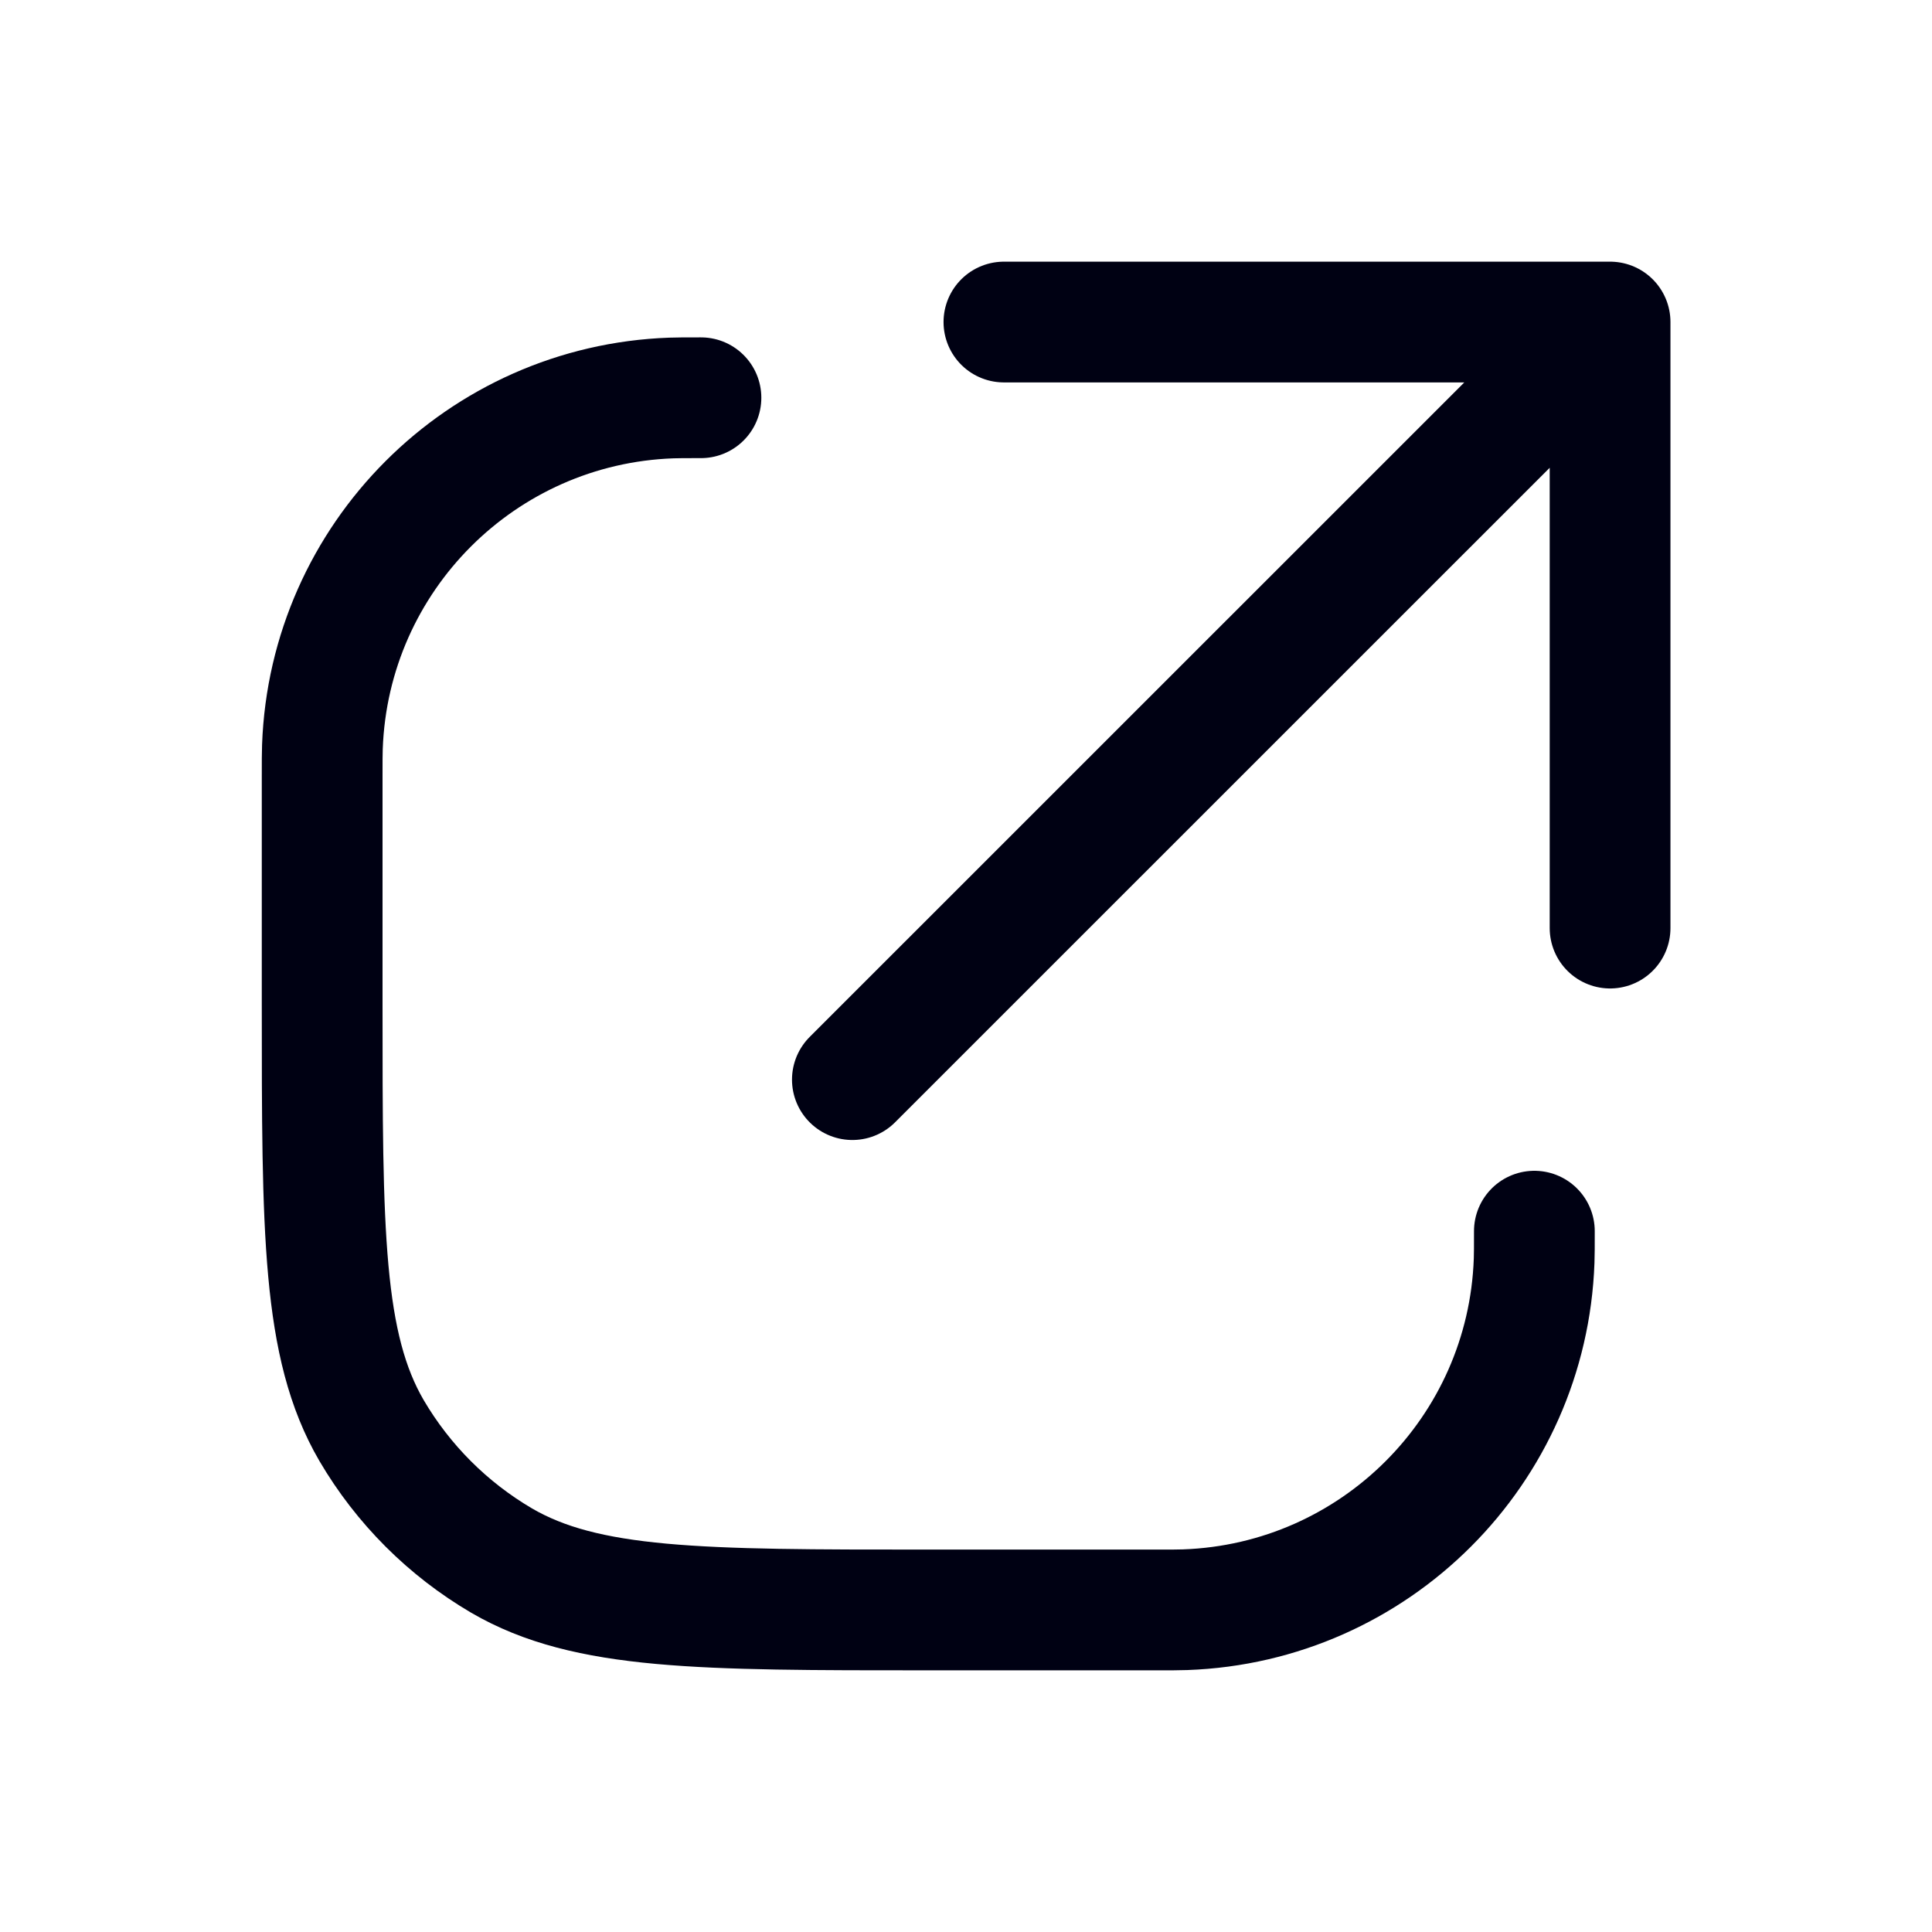
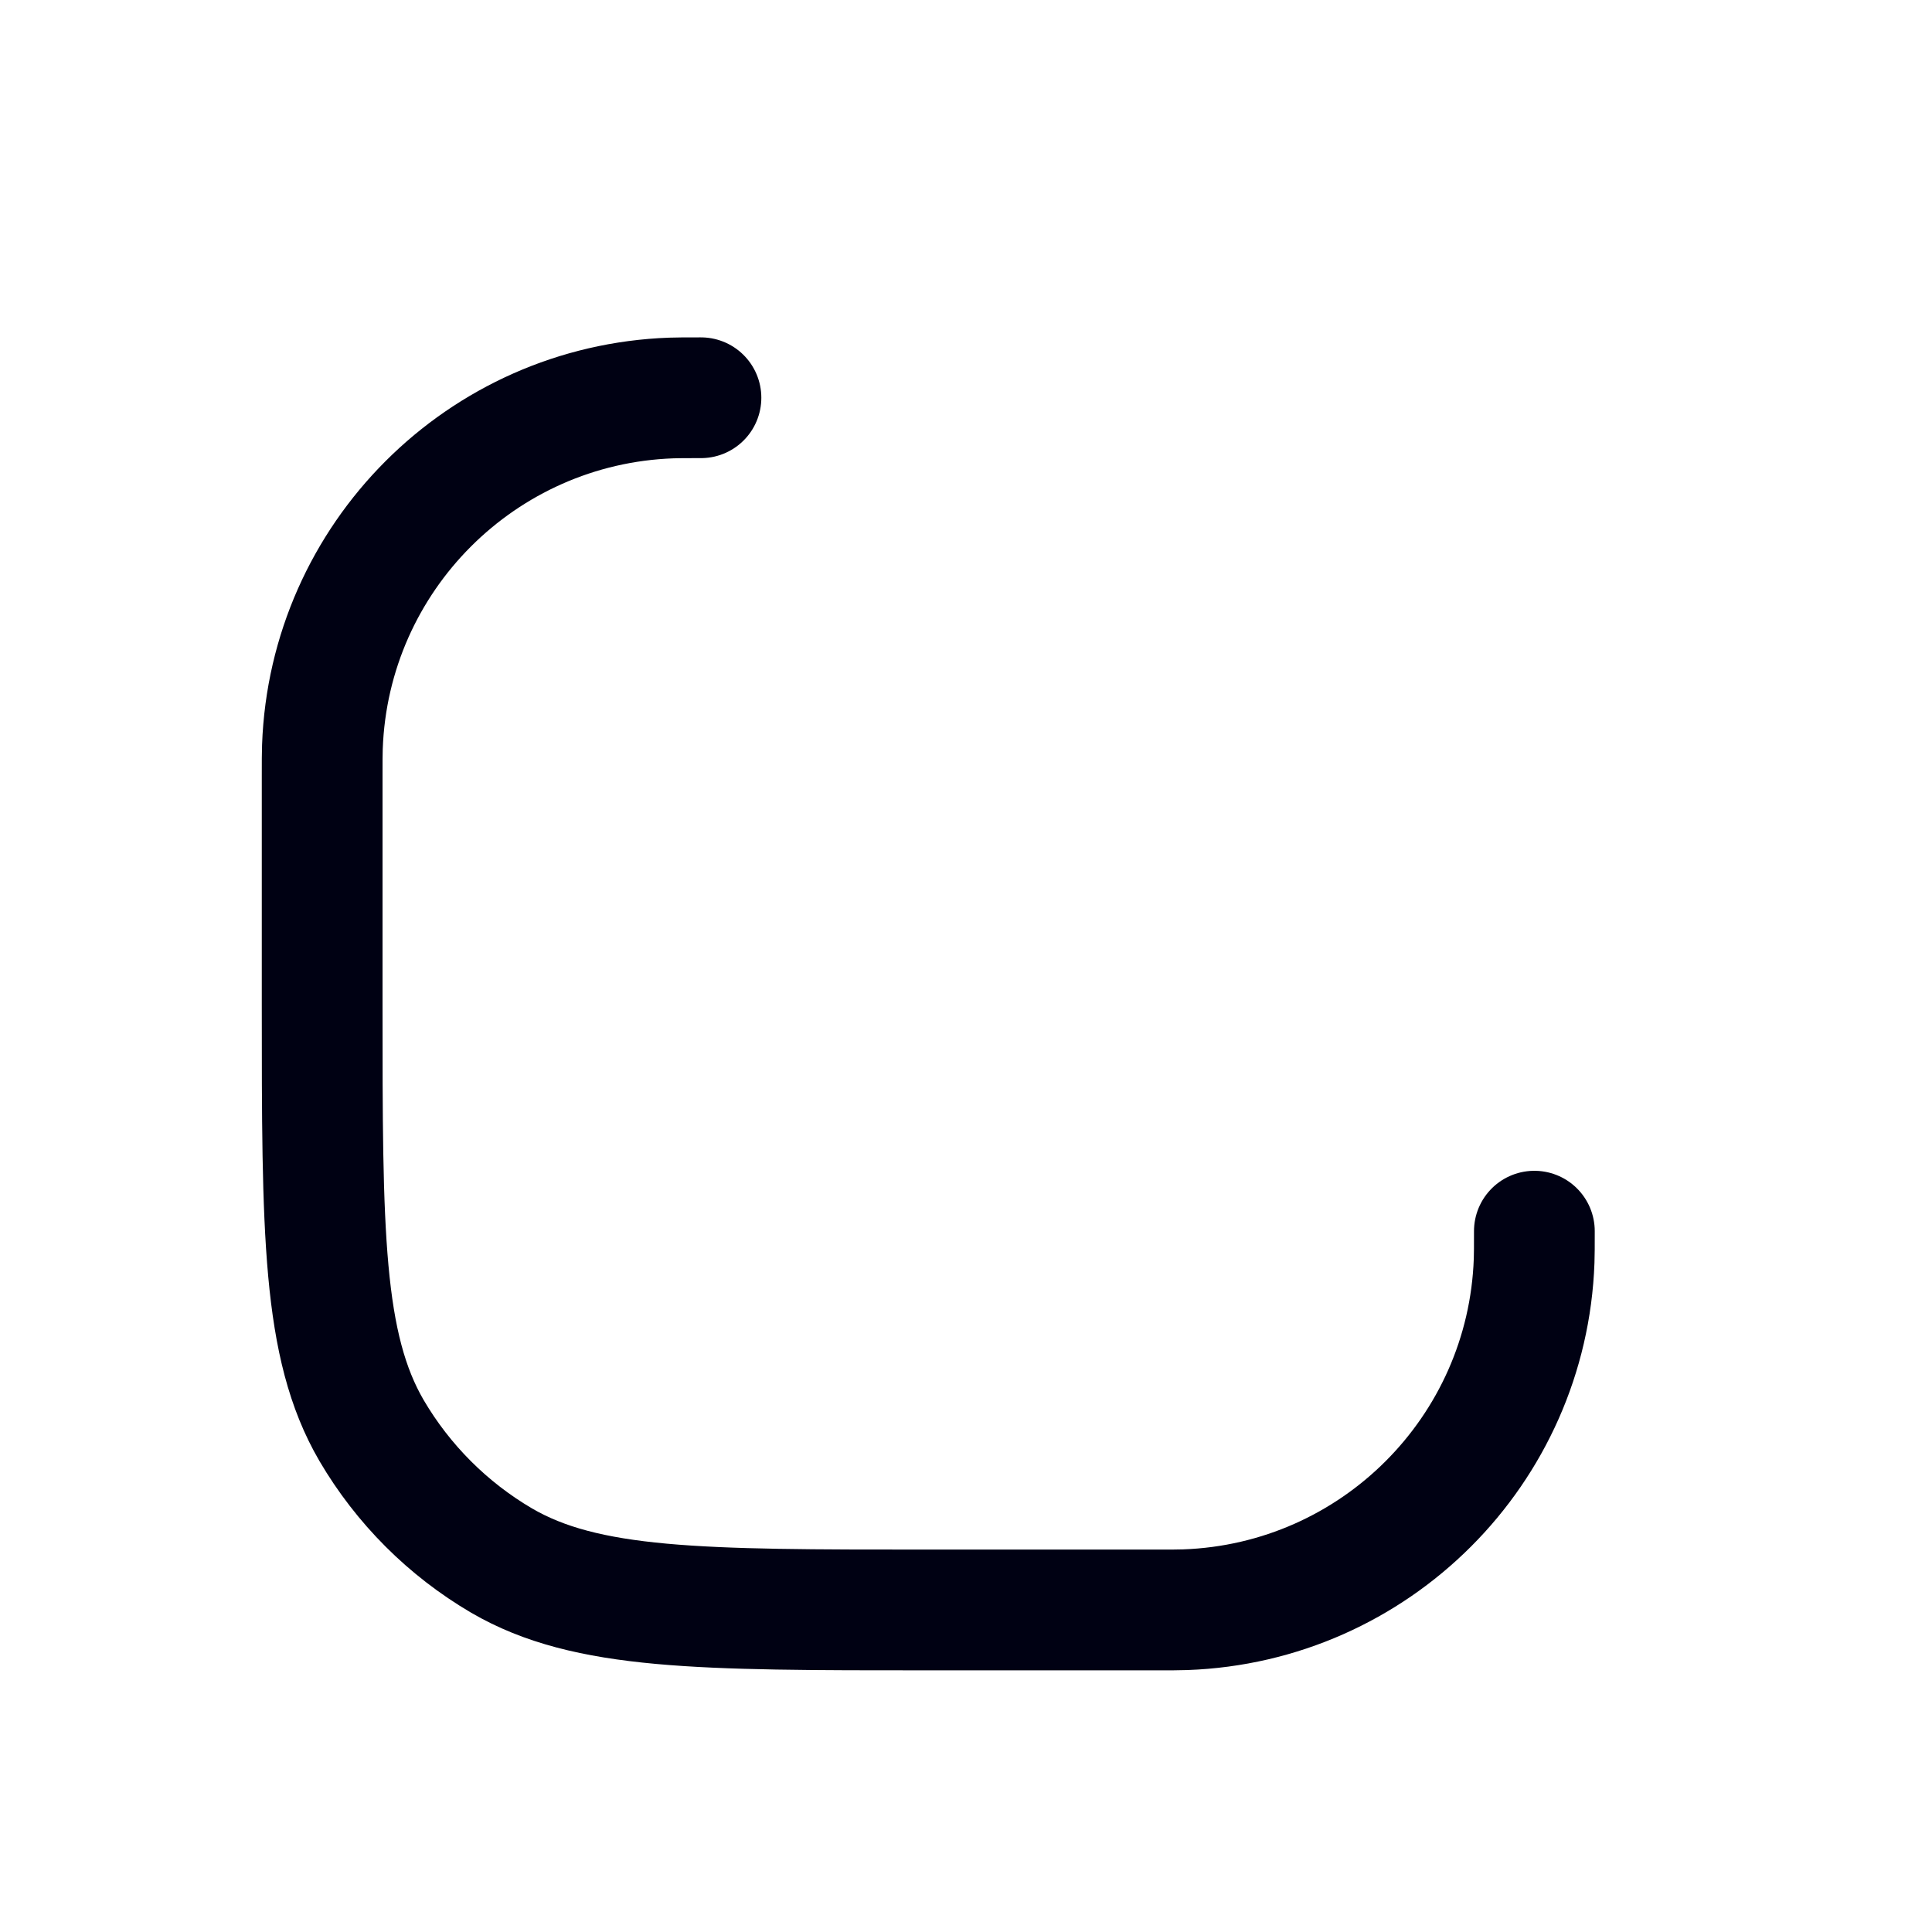
<svg xmlns="http://www.w3.org/2000/svg" width="16" height="16" viewBox="0 0 16 16" fill="none">
-   <path d="M8.314 2.667L13.334 2.667M13.334 2.667V7.686M13.334 2.667L7.059 8.941" stroke="#000113" stroke-linecap="round" stroke-linejoin="round" />
  <path d="M5.805 3.294V3.294C5.678 3.294 5.614 3.294 5.56 3.296C3.988 3.352 2.726 4.614 2.67 6.186C2.668 6.24 2.668 6.304 2.668 6.431V8.314C2.668 10.201 2.668 11.145 3.077 11.847C3.338 12.292 3.709 12.663 4.154 12.924C4.856 13.333 5.8 13.333 7.687 13.333H9.57C9.697 13.333 9.761 13.333 9.815 13.331C11.387 13.275 12.649 12.013 12.705 10.441C12.707 10.387 12.707 10.323 12.707 10.196V10.196" stroke="#000113" stroke-linecap="round" />
</svg>